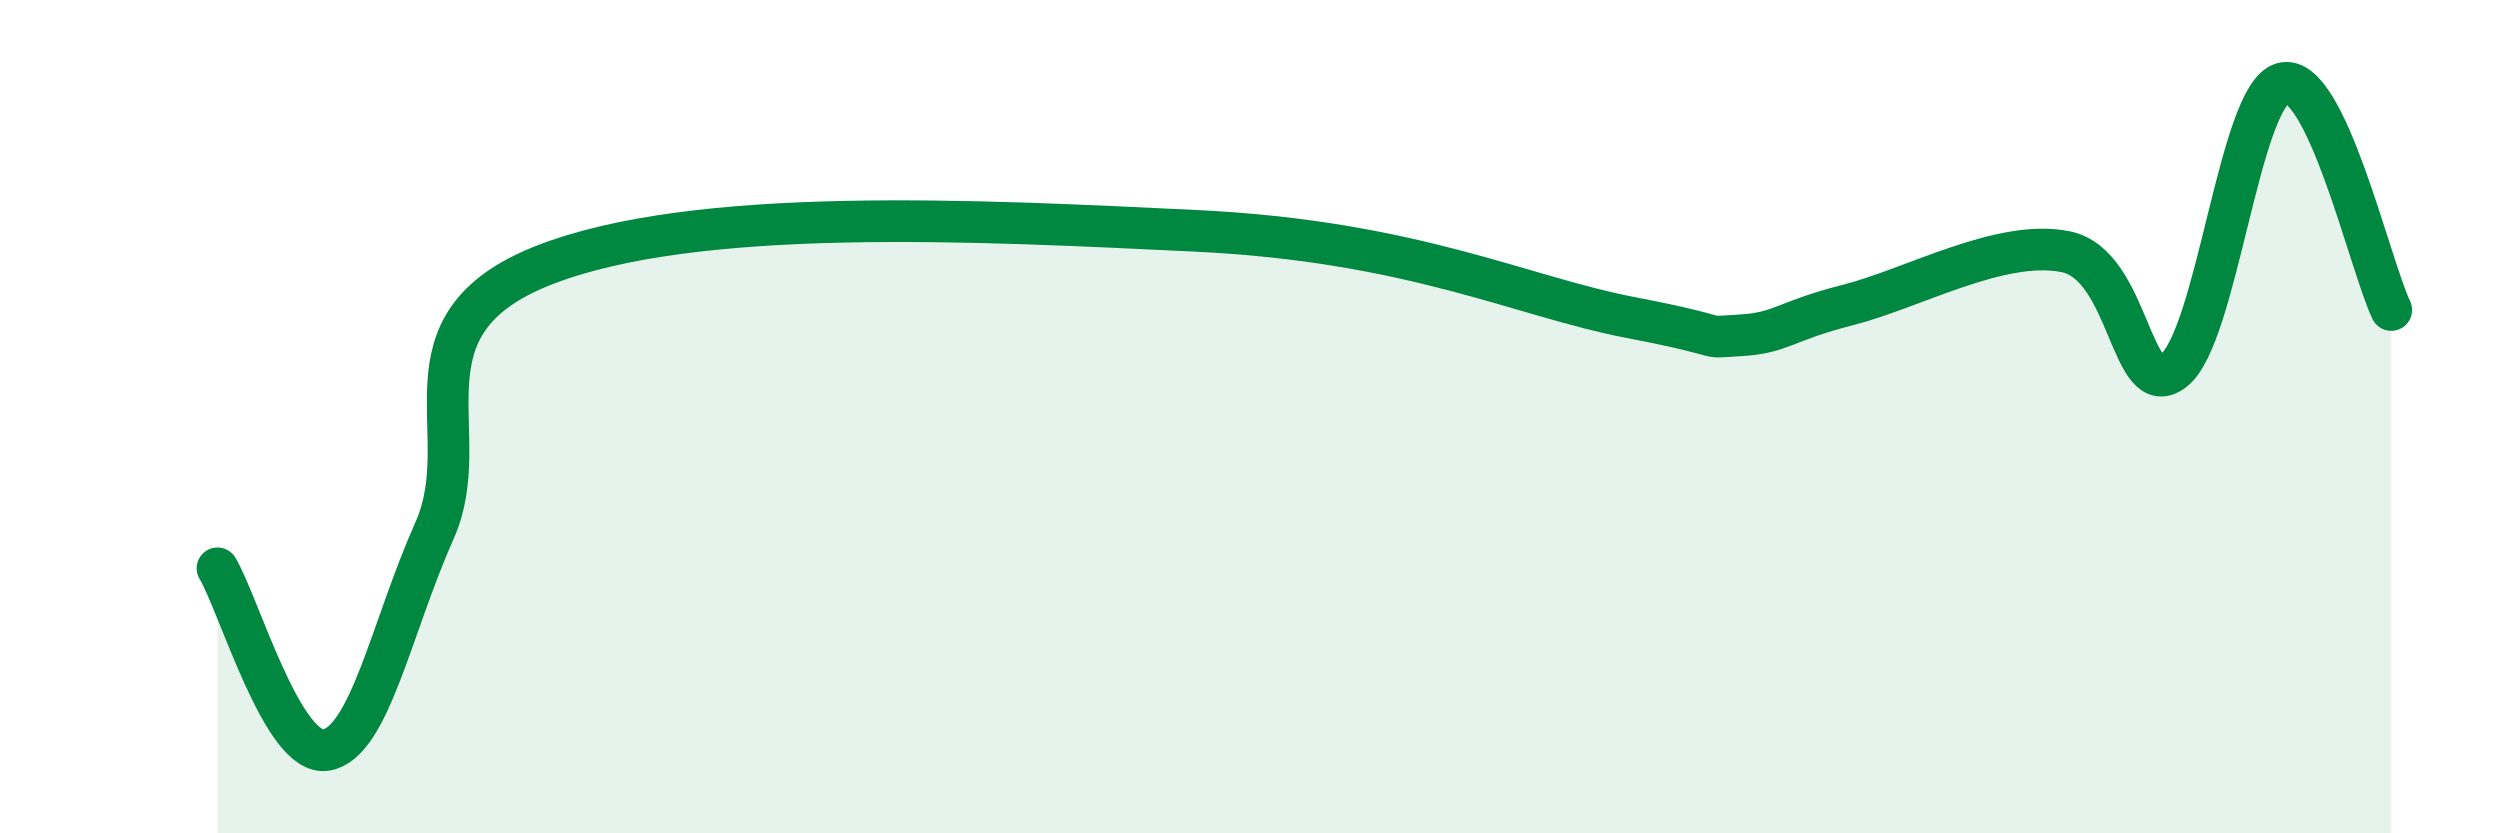
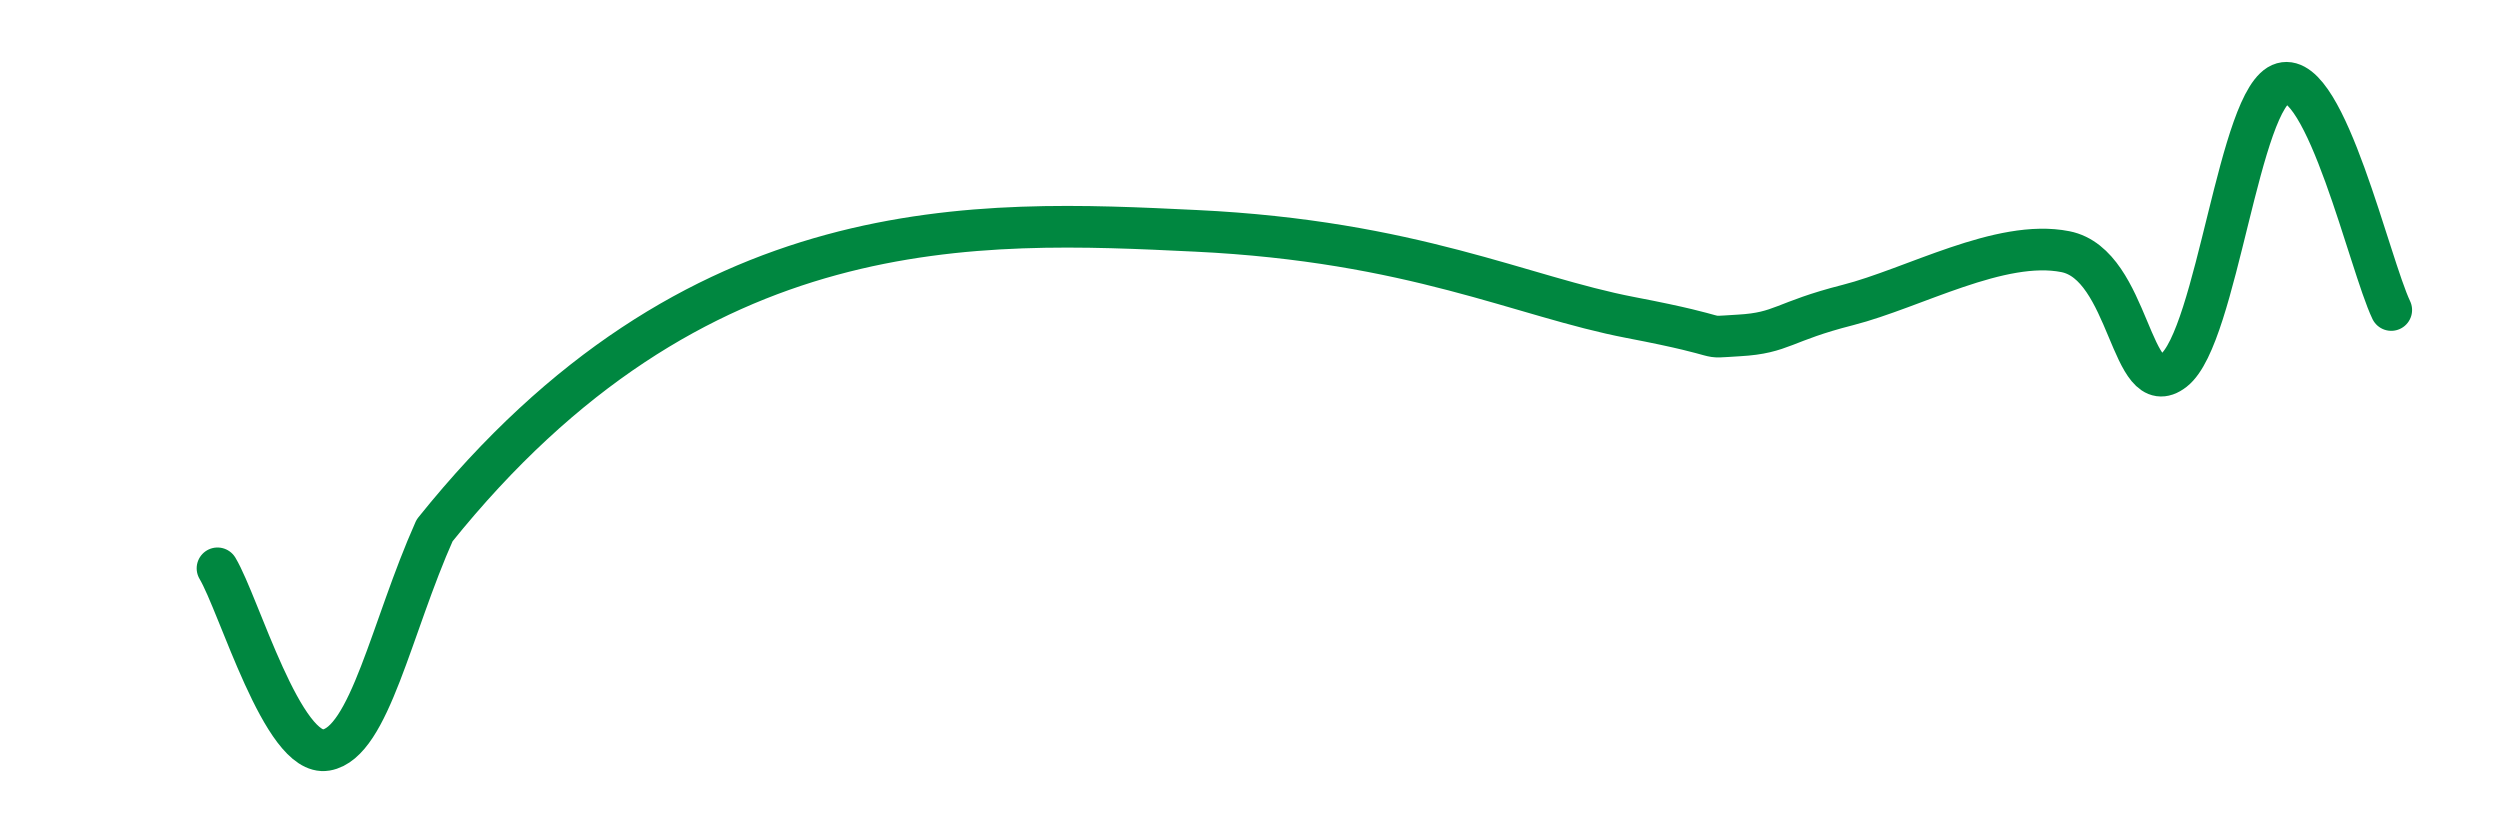
<svg xmlns="http://www.w3.org/2000/svg" width="60" height="20" viewBox="0 0 60 20">
-   <path d="M 5.22,13.64 C 5.74,14.51 6.79,18.18 7.83,18 C 8.87,17.82 9.39,15.06 10.43,12.73 C 11.47,10.4 9.39,7.81 13.04,6.37 C 16.69,4.93 23.48,5.29 28.7,5.54 C 33.92,5.79 36.52,7.12 39.13,7.62 C 41.74,8.12 40.7,8.11 41.74,8.05 C 42.78,7.99 42.78,7.72 44.35,7.32 C 45.92,6.92 48.01,5.73 49.57,6.04 C 51.13,6.35 51.13,9.7 52.17,8.89 C 53.21,8.08 53.74,2.29 54.78,2 C 55.82,1.71 56.87,6.35 57.39,7.44L57.39 20L5.22 20Z" fill="#008740" opacity="0.1" stroke-linecap="round" stroke-linejoin="round" />
-   <path d="M 5.22,13.64 C 5.74,14.51 6.79,18.18 7.83,18 C 8.87,17.82 9.39,15.06 10.43,12.73 C 11.47,10.4 9.39,7.81 13.04,6.37 C 16.69,4.93 23.48,5.29 28.7,5.54 C 33.92,5.79 36.52,7.12 39.13,7.62 C 41.74,8.12 40.7,8.11 41.74,8.05 C 42.78,7.99 42.78,7.72 44.35,7.32 C 45.92,6.92 48.01,5.73 49.57,6.04 C 51.13,6.35 51.13,9.7 52.17,8.89 C 53.21,8.08 53.74,2.29 54.78,2 C 55.82,1.71 56.87,6.35 57.39,7.44" stroke="#008740" stroke-width="1" fill="none" stroke-linecap="round" stroke-linejoin="round" />
+   <path d="M 5.22,13.64 C 5.74,14.51 6.79,18.18 7.83,18 C 8.87,17.82 9.39,15.06 10.43,12.73 C 16.69,4.93 23.48,5.29 28.7,5.54 C 33.92,5.79 36.52,7.12 39.13,7.62 C 41.74,8.12 40.7,8.11 41.74,8.05 C 42.78,7.99 42.78,7.72 44.35,7.32 C 45.92,6.92 48.01,5.73 49.57,6.04 C 51.13,6.35 51.13,9.7 52.17,8.89 C 53.21,8.08 53.74,2.29 54.78,2 C 55.82,1.71 56.87,6.35 57.39,7.44" stroke="#008740" stroke-width="1" fill="none" stroke-linecap="round" stroke-linejoin="round" />
</svg>